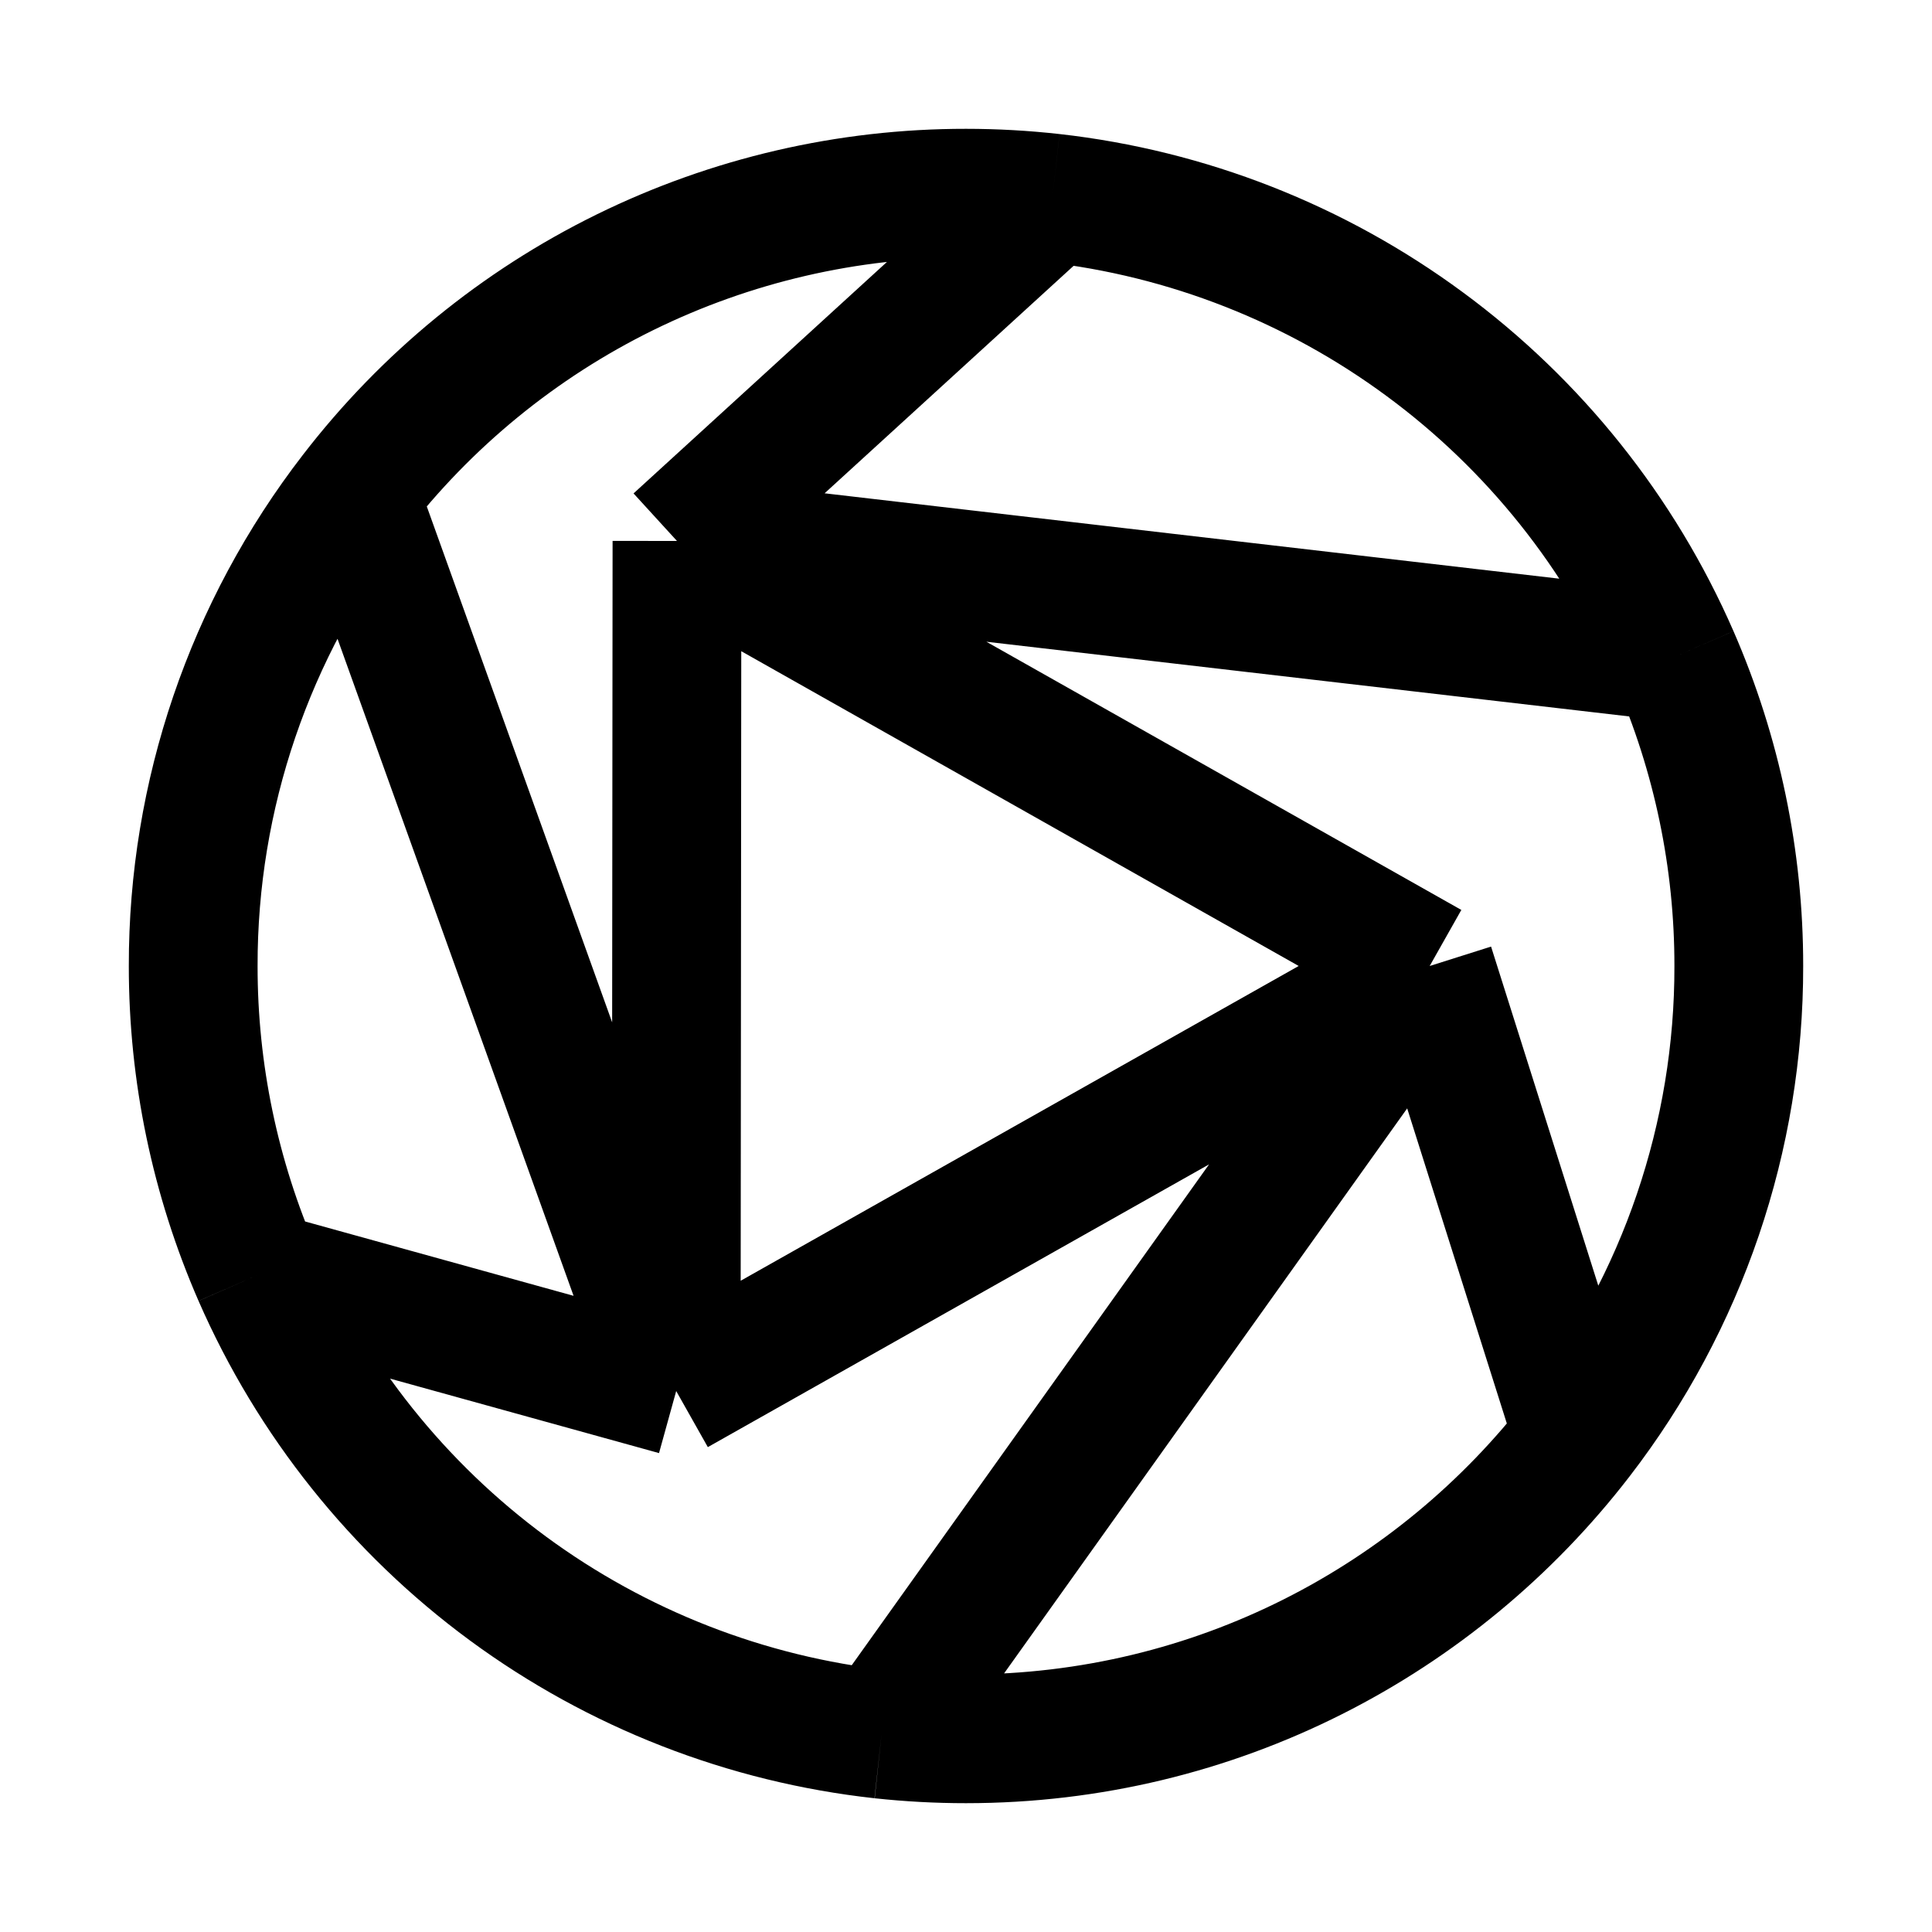
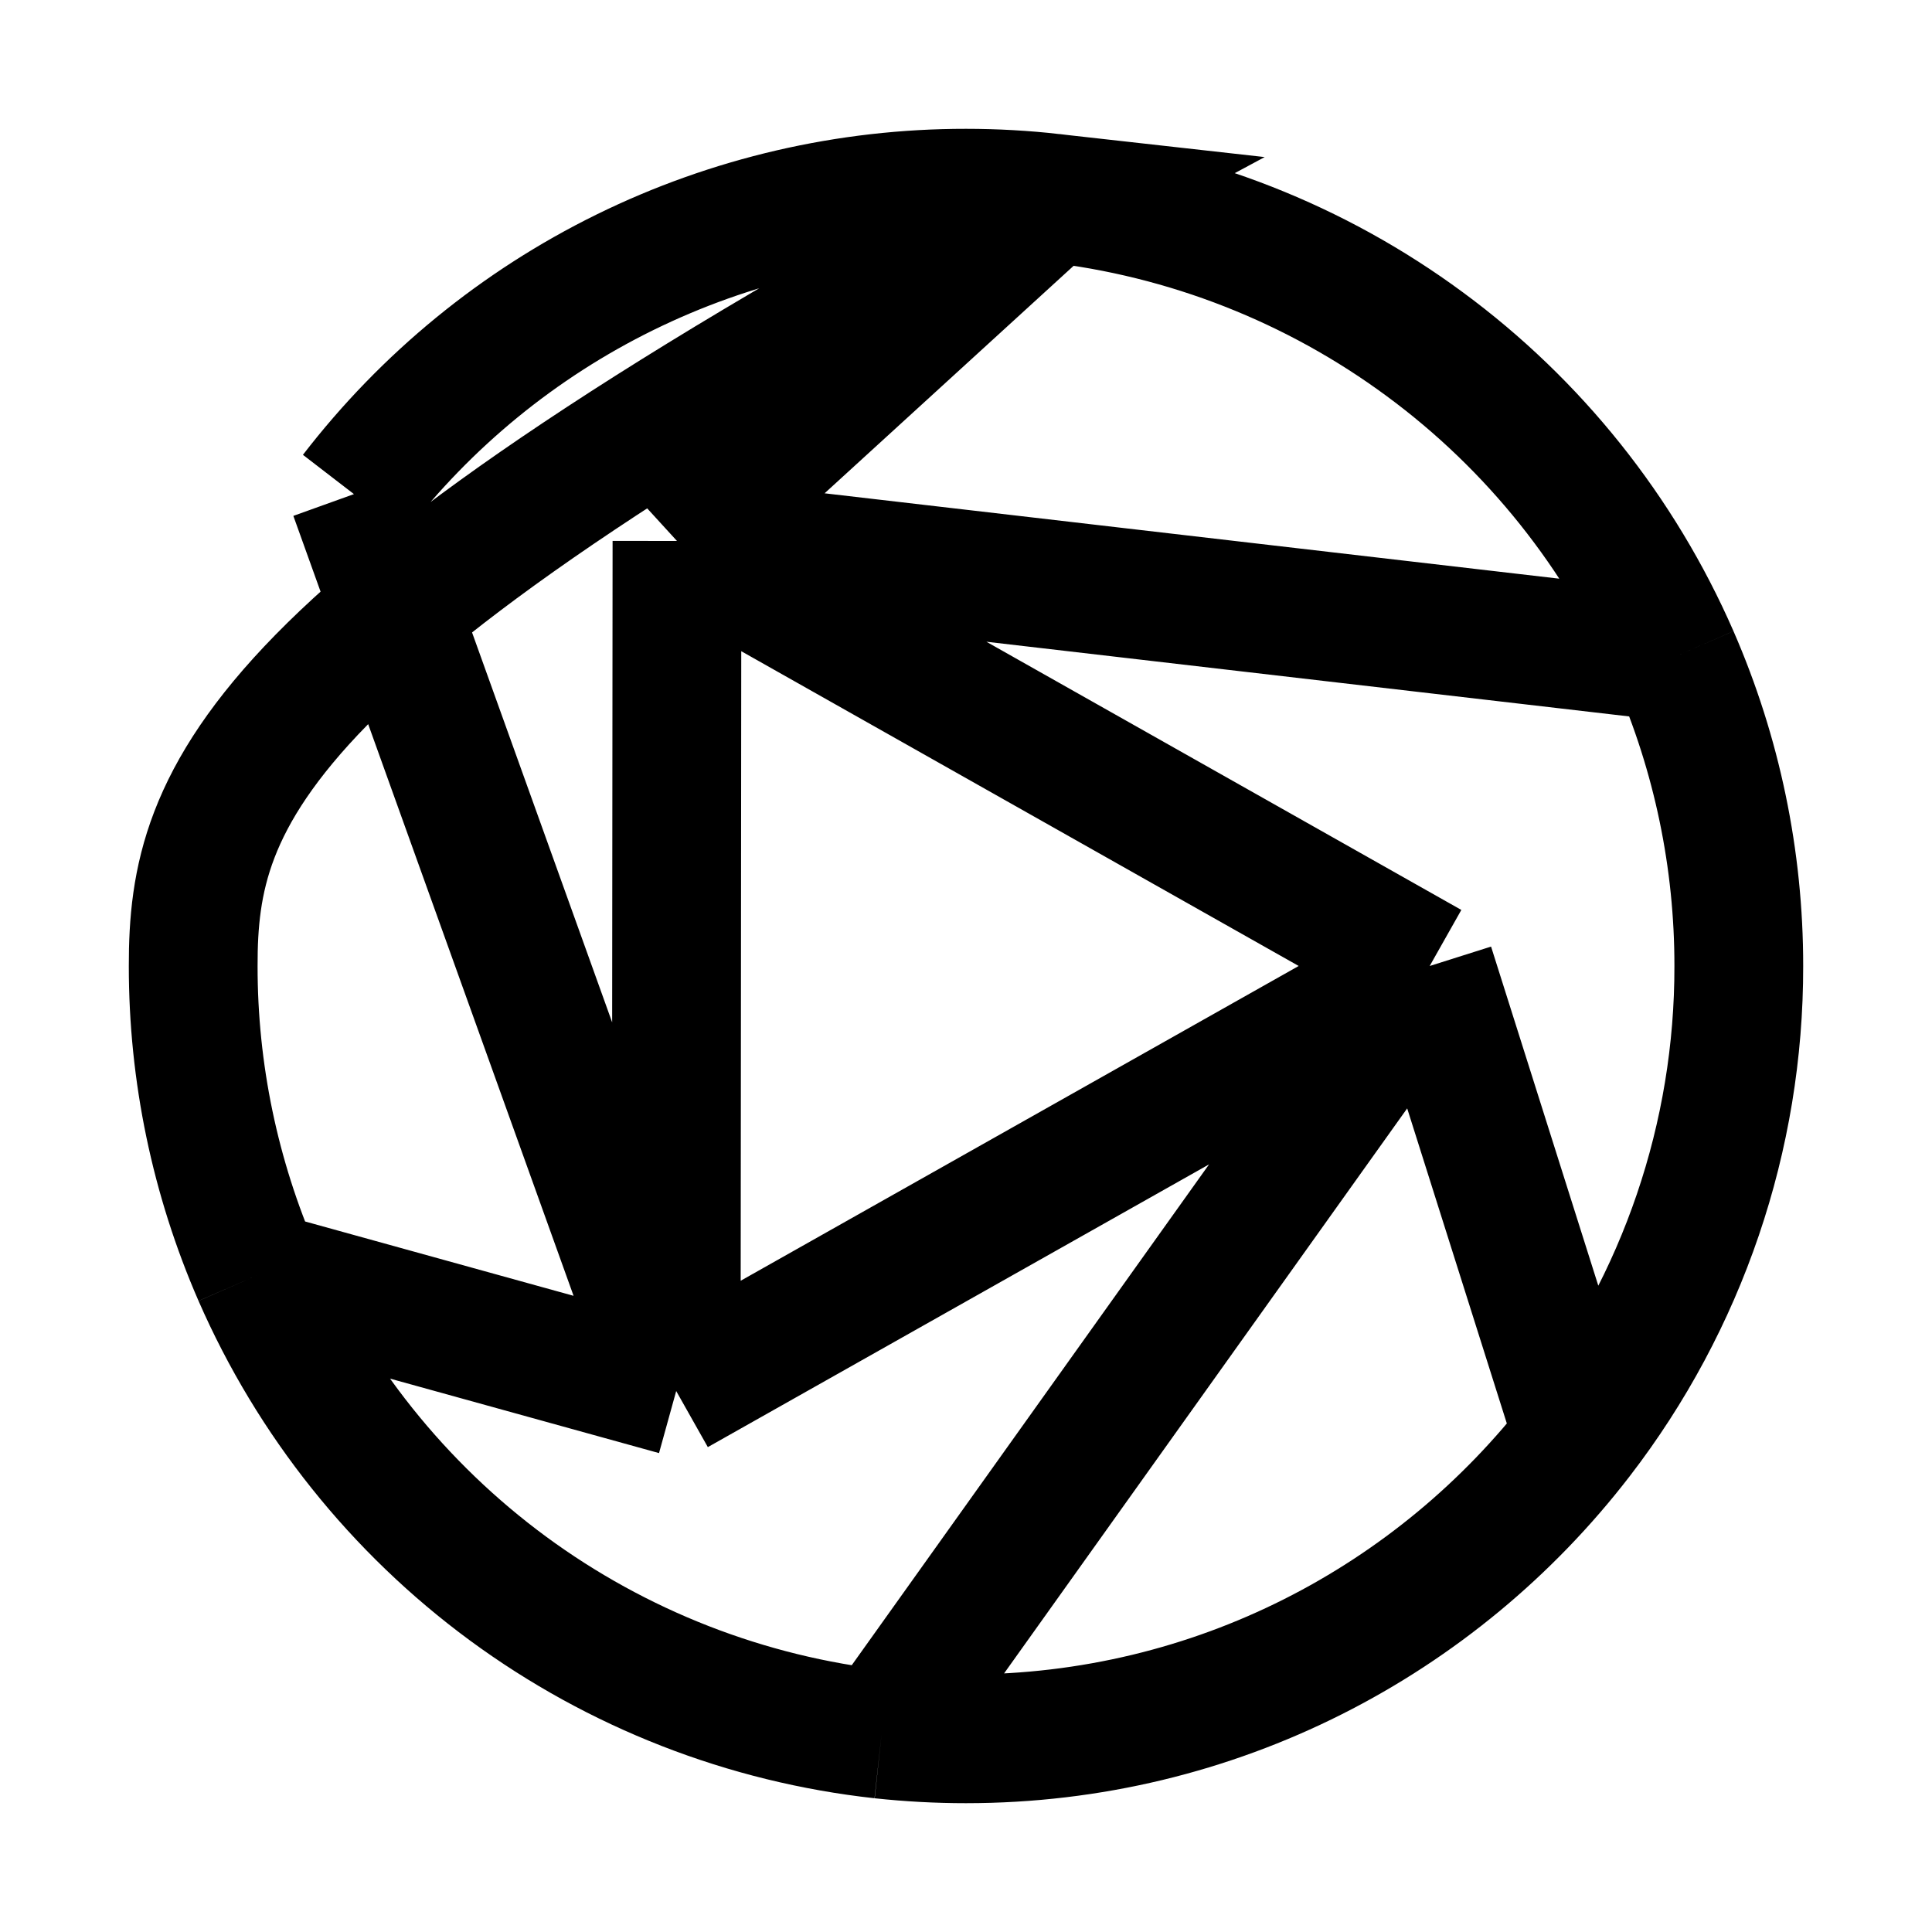
<svg xmlns="http://www.w3.org/2000/svg" width="20" height="20" viewBox="0 0 20 20" fill="none">
-   <path d="M7 14.4L7.008 5.6M7 14.4L3.664 5.115M7 14.4L14.8 10M7 14.4L2.666 13.2M7.008 5.6L10.894 2.05M7.008 5.6L14.8 10M7.008 5.6L17.334 6.8M3.664 5.115C4.411 4.145 5.37 3.359 6.469 2.819C7.568 2.279 8.776 1.999 10 2C10.302 2 10.6 2.017 10.894 2.05M3.664 5.115C2.583 6.514 1.997 8.232 2 10C1.999 11.101 2.226 12.191 2.666 13.2M10.894 2.05C12.289 2.207 13.619 2.729 14.749 3.563C15.88 4.396 16.772 5.513 17.334 6.8M14.8 10L16.342 14.876M14.8 10L9.126 17.953M16.342 14.876C14.879 16.776 12.583 18 10 18C9.705 18 9.414 17.984 9.126 17.953M16.342 14.876C17.419 13.479 18.003 11.764 18 10C18.001 8.899 17.774 7.809 17.334 6.8M9.126 17.953C7.727 17.799 6.392 17.278 5.258 16.444C4.124 15.609 3.23 14.49 2.666 13.2" stroke="black" stroke-width="1.333" />
+   <path d="M7 14.4L7.008 5.6M7 14.4L3.664 5.115M7 14.4L14.8 10M7 14.4L2.666 13.2M7.008 5.6L10.894 2.05M7.008 5.6L14.8 10M7.008 5.6L17.334 6.8M3.664 5.115C4.411 4.145 5.37 3.359 6.469 2.819C7.568 2.279 8.776 1.999 10 2C10.302 2 10.6 2.017 10.894 2.05C2.583 6.514 1.997 8.232 2 10C1.999 11.101 2.226 12.191 2.666 13.2M10.894 2.05C12.289 2.207 13.619 2.729 14.749 3.563C15.88 4.396 16.772 5.513 17.334 6.8M14.8 10L16.342 14.876M14.8 10L9.126 17.953M16.342 14.876C14.879 16.776 12.583 18 10 18C9.705 18 9.414 17.984 9.126 17.953M16.342 14.876C17.419 13.479 18.003 11.764 18 10C18.001 8.899 17.774 7.809 17.334 6.8M9.126 17.953C7.727 17.799 6.392 17.278 5.258 16.444C4.124 15.609 3.23 14.49 2.666 13.2" stroke="black" stroke-width="1.333" />
</svg>